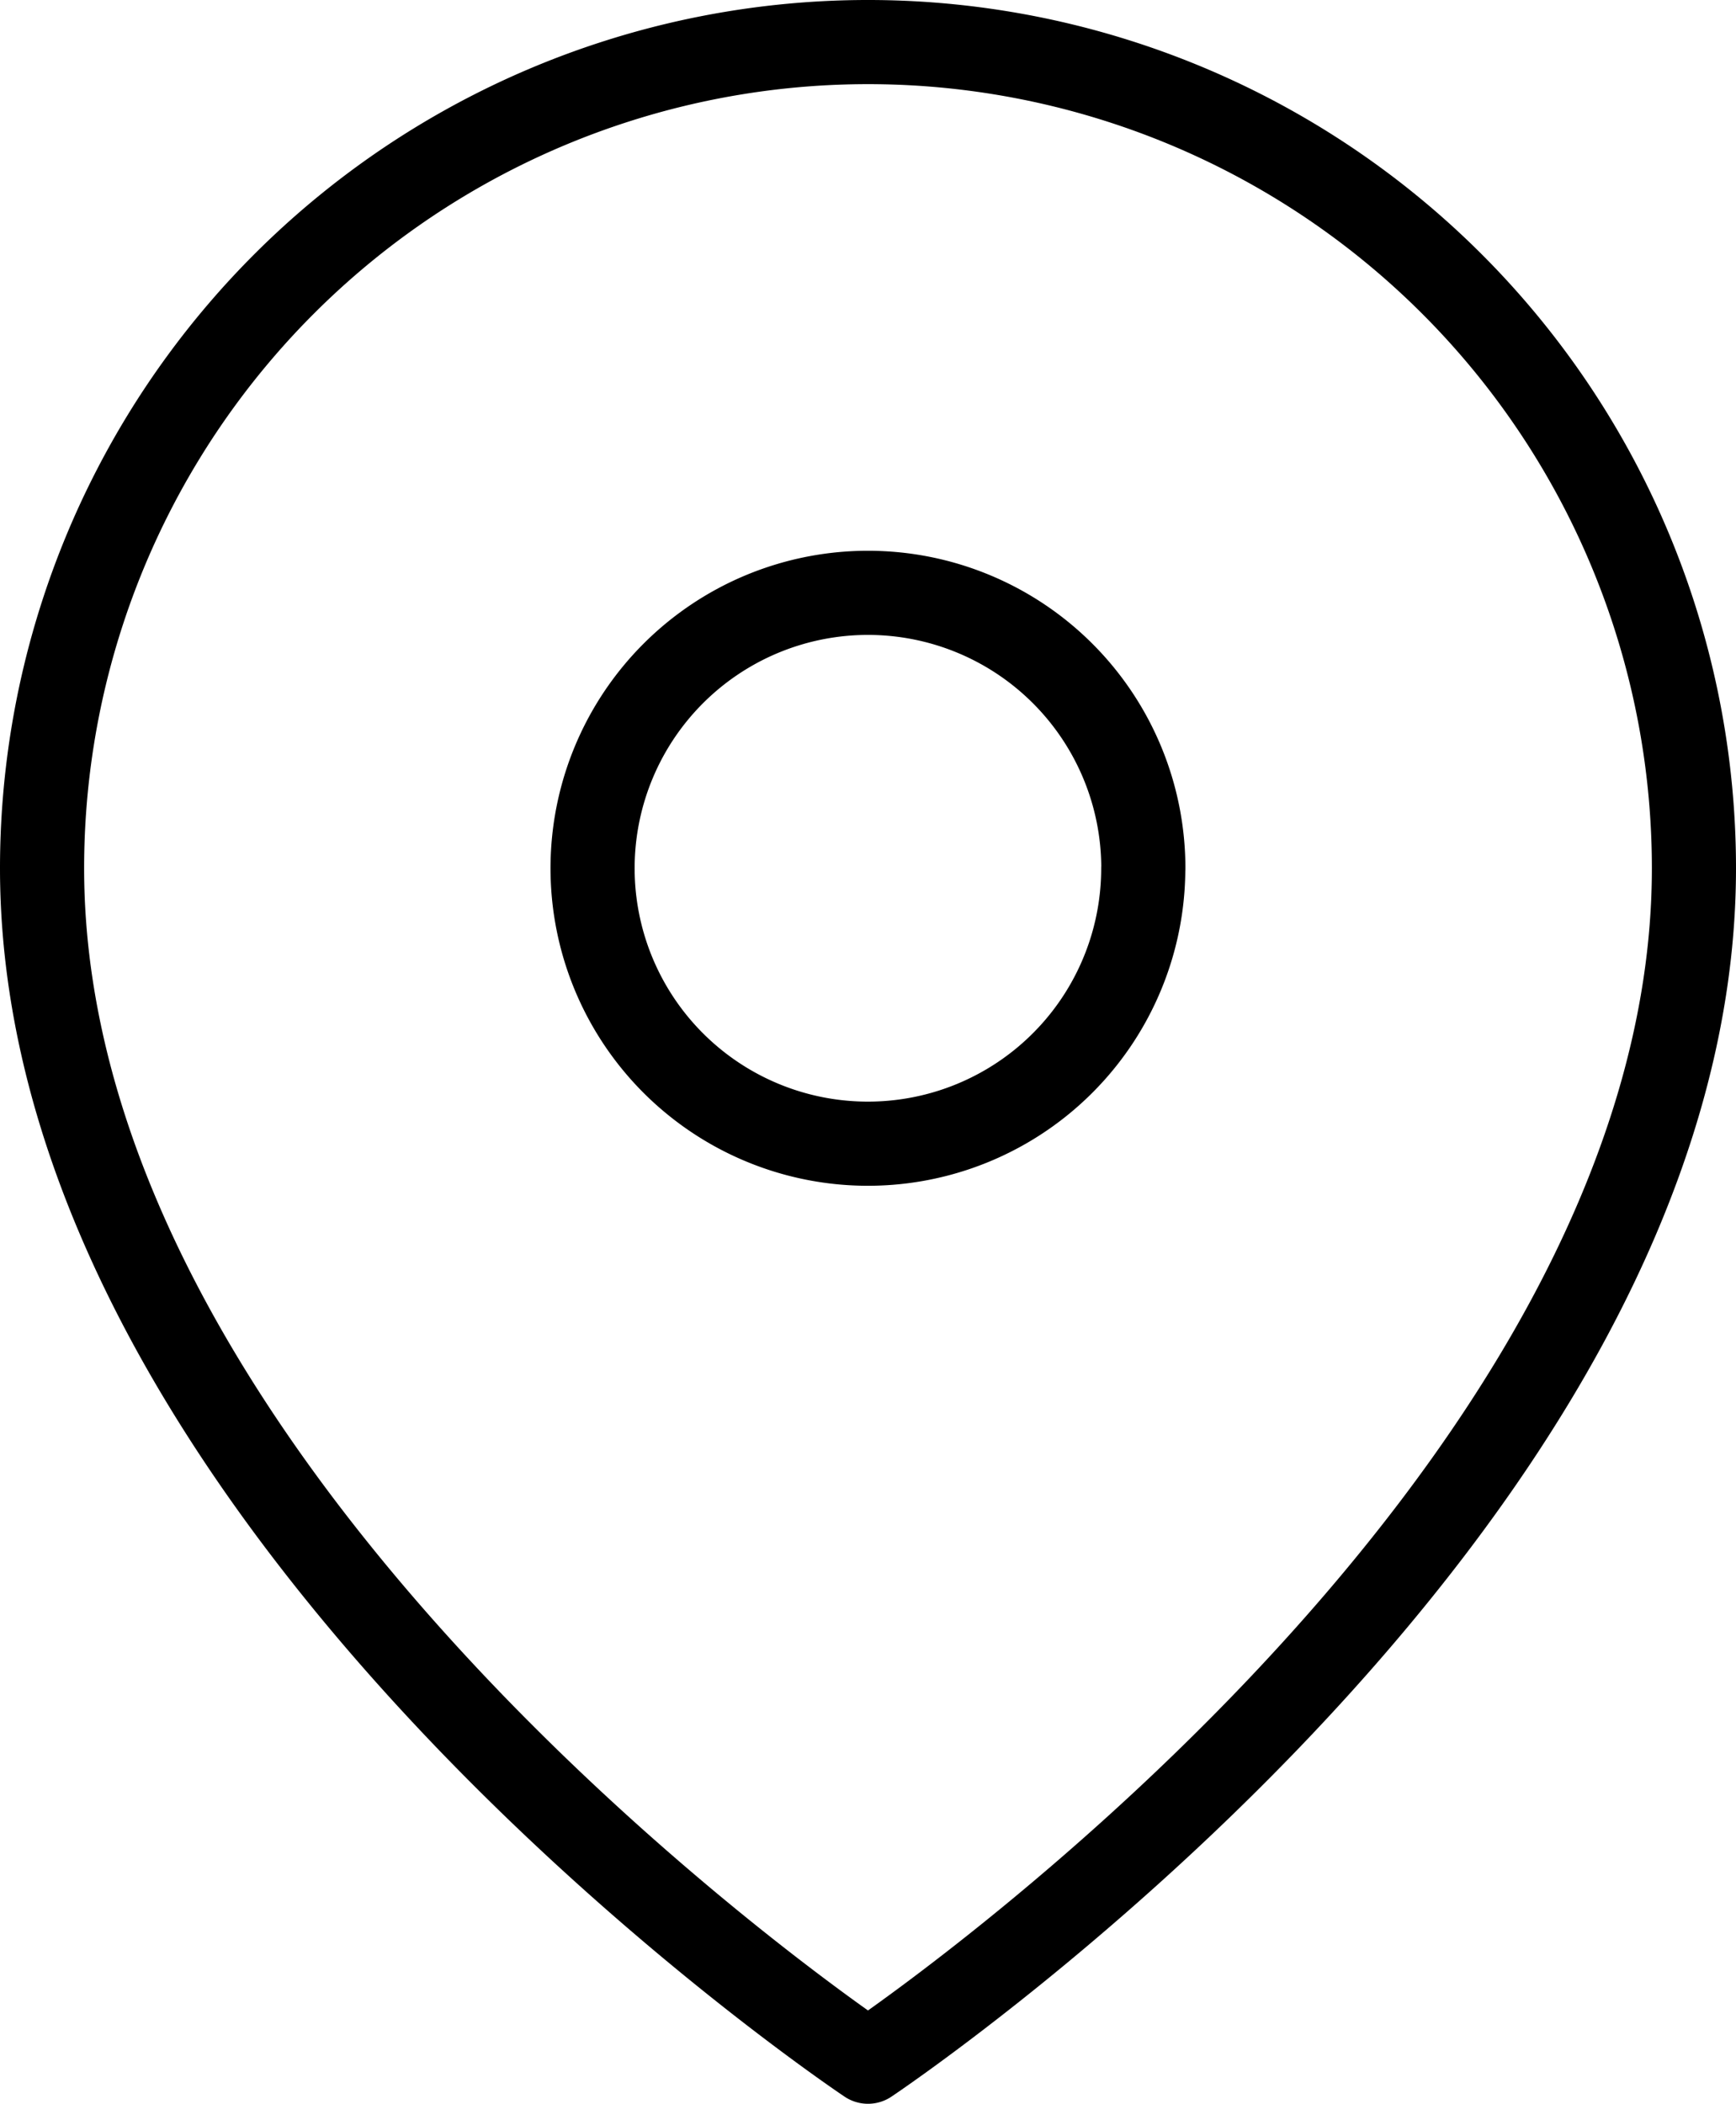
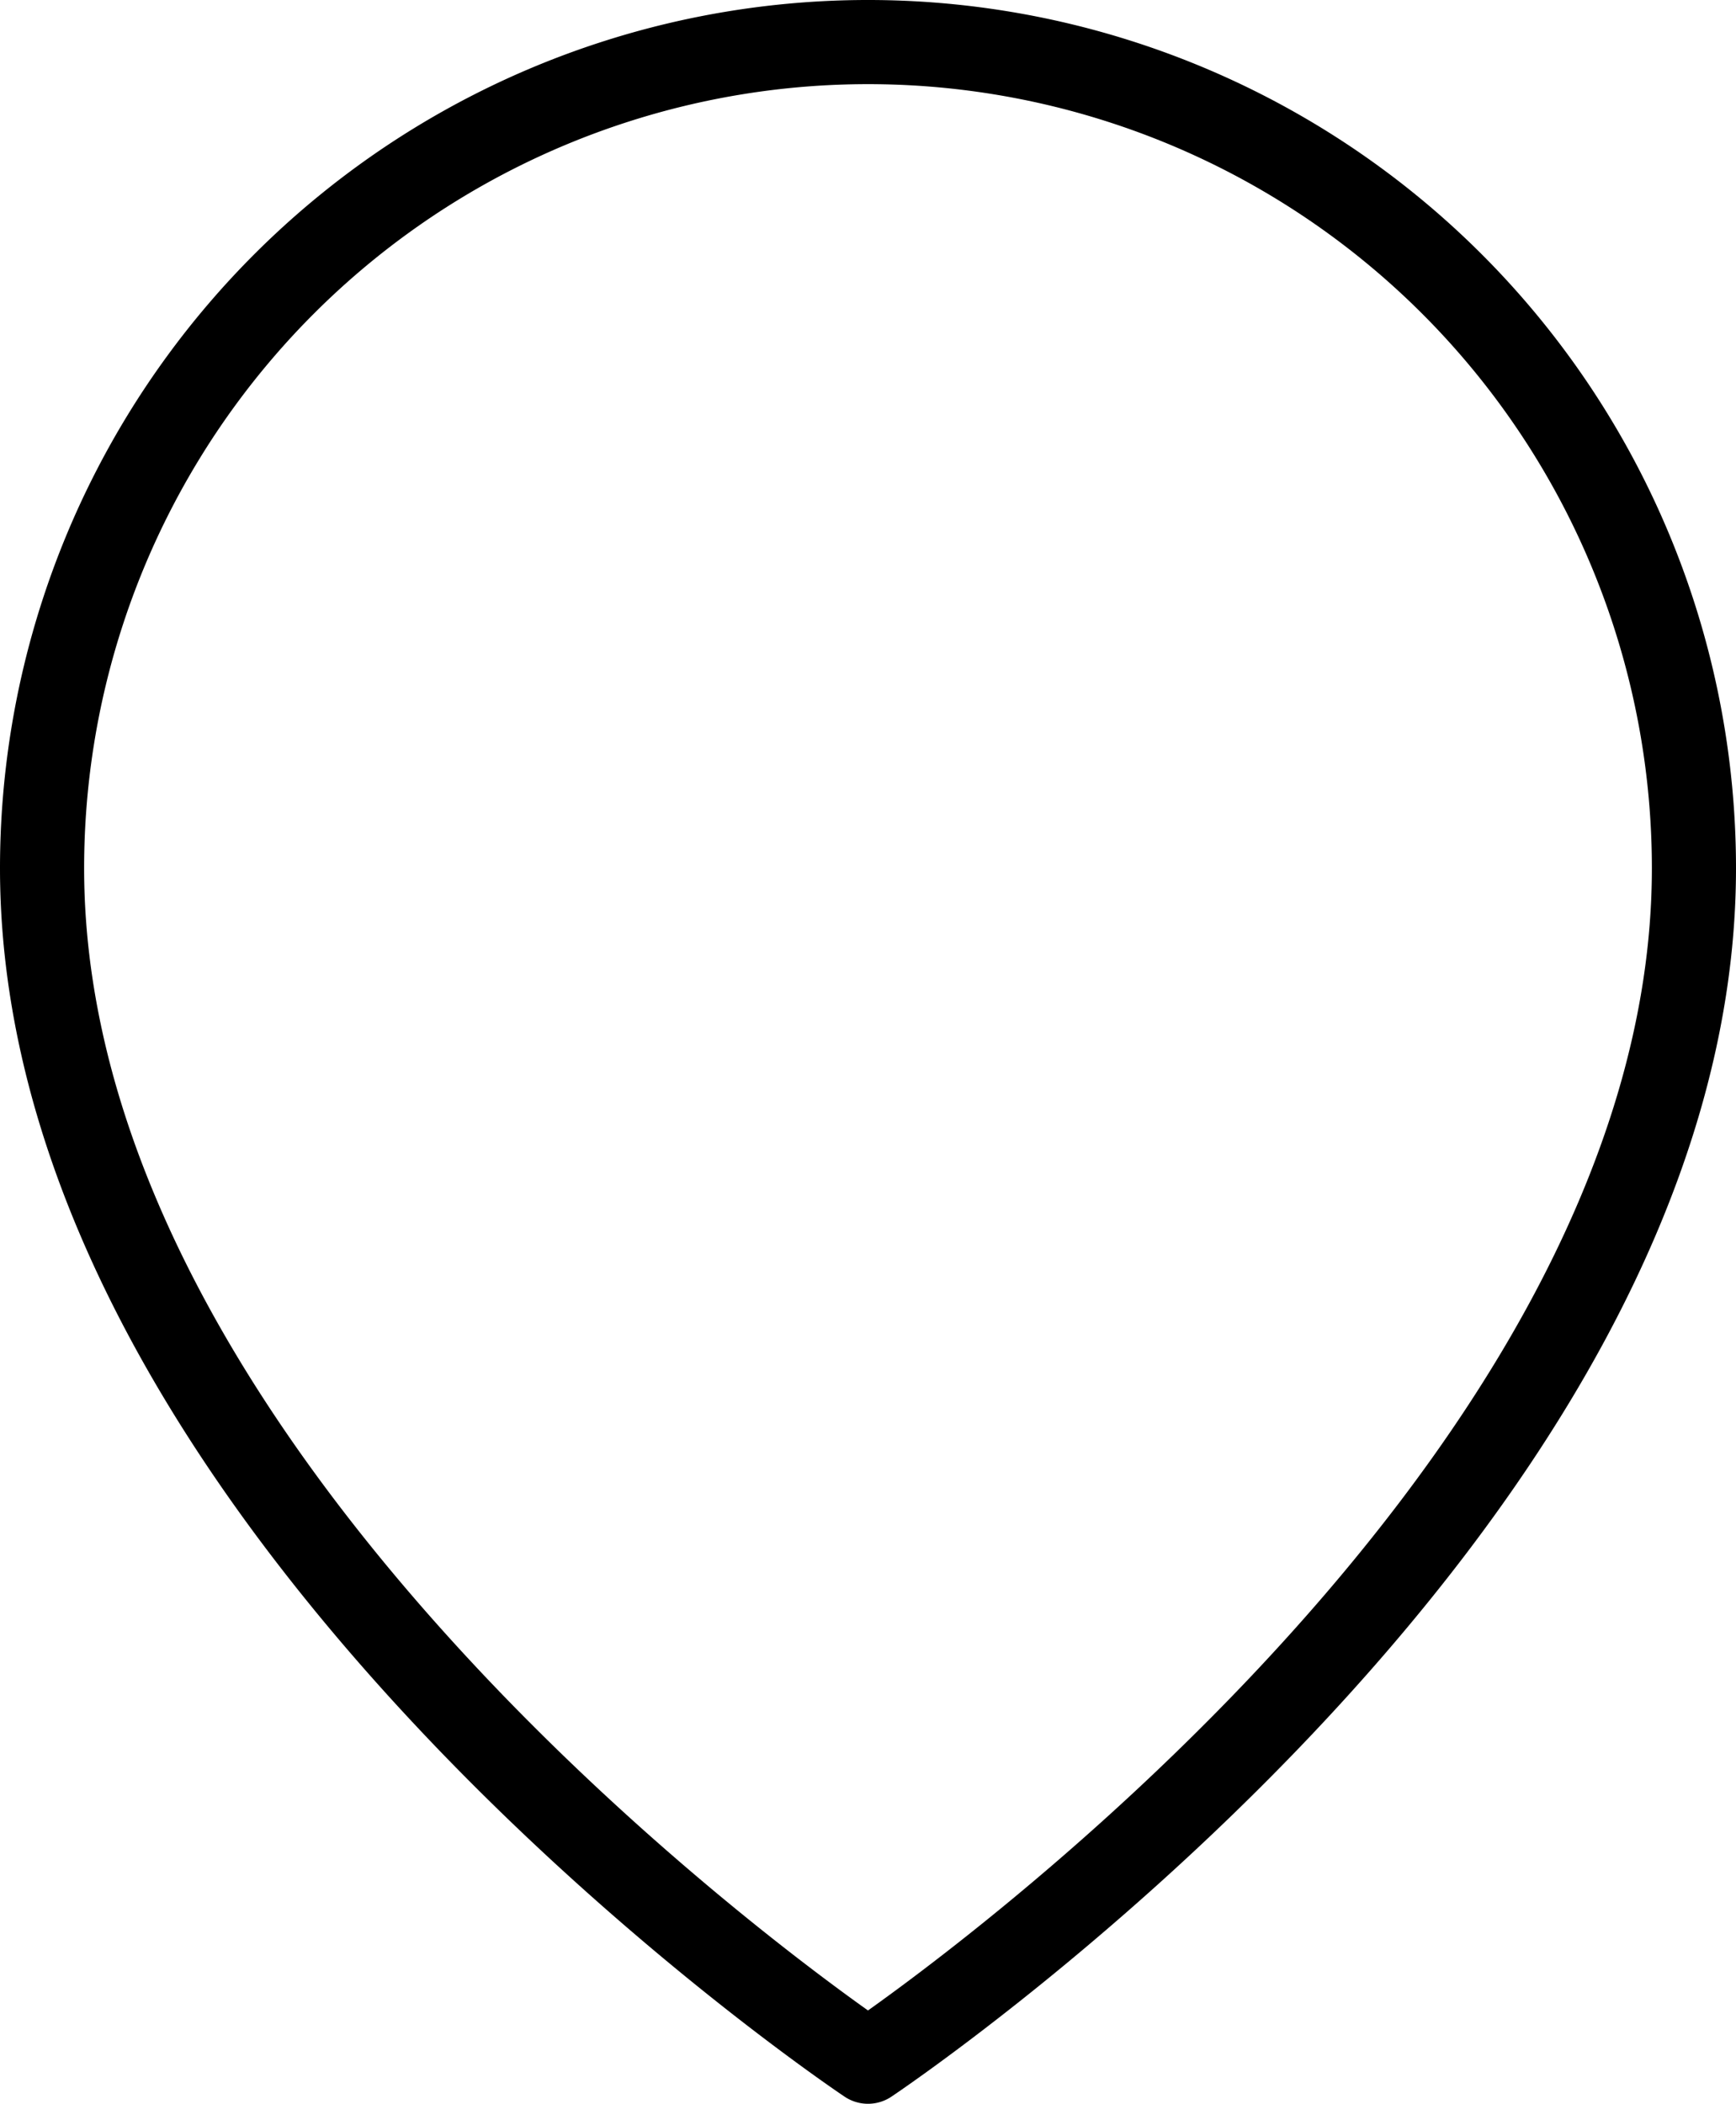
<svg xmlns="http://www.w3.org/2000/svg" width="20.636" height="25" viewBox="0 0 20.636 25">
  <g transform="translate(-4 -1)">
    <path d="M24.136,11.318c0,7.636-9.818,14.182-9.818,14.182S4.5,18.955,4.5,11.318a9.818,9.818,0,1,1,19.636,0Z" transform="translate(0 0)" fill="none" stroke="#000" stroke-linecap="round" stroke-linejoin="round" stroke-width="1" />
-     <path d="M20.045,13.773A3.273,3.273,0,1,1,16.773,10.5a3.273,3.273,0,0,1,3.273,3.273Z" transform="translate(-2.455 -2.455)" fill="none" stroke="#000" stroke-linecap="round" stroke-linejoin="round" stroke-width="1" />
  </g>
</svg>